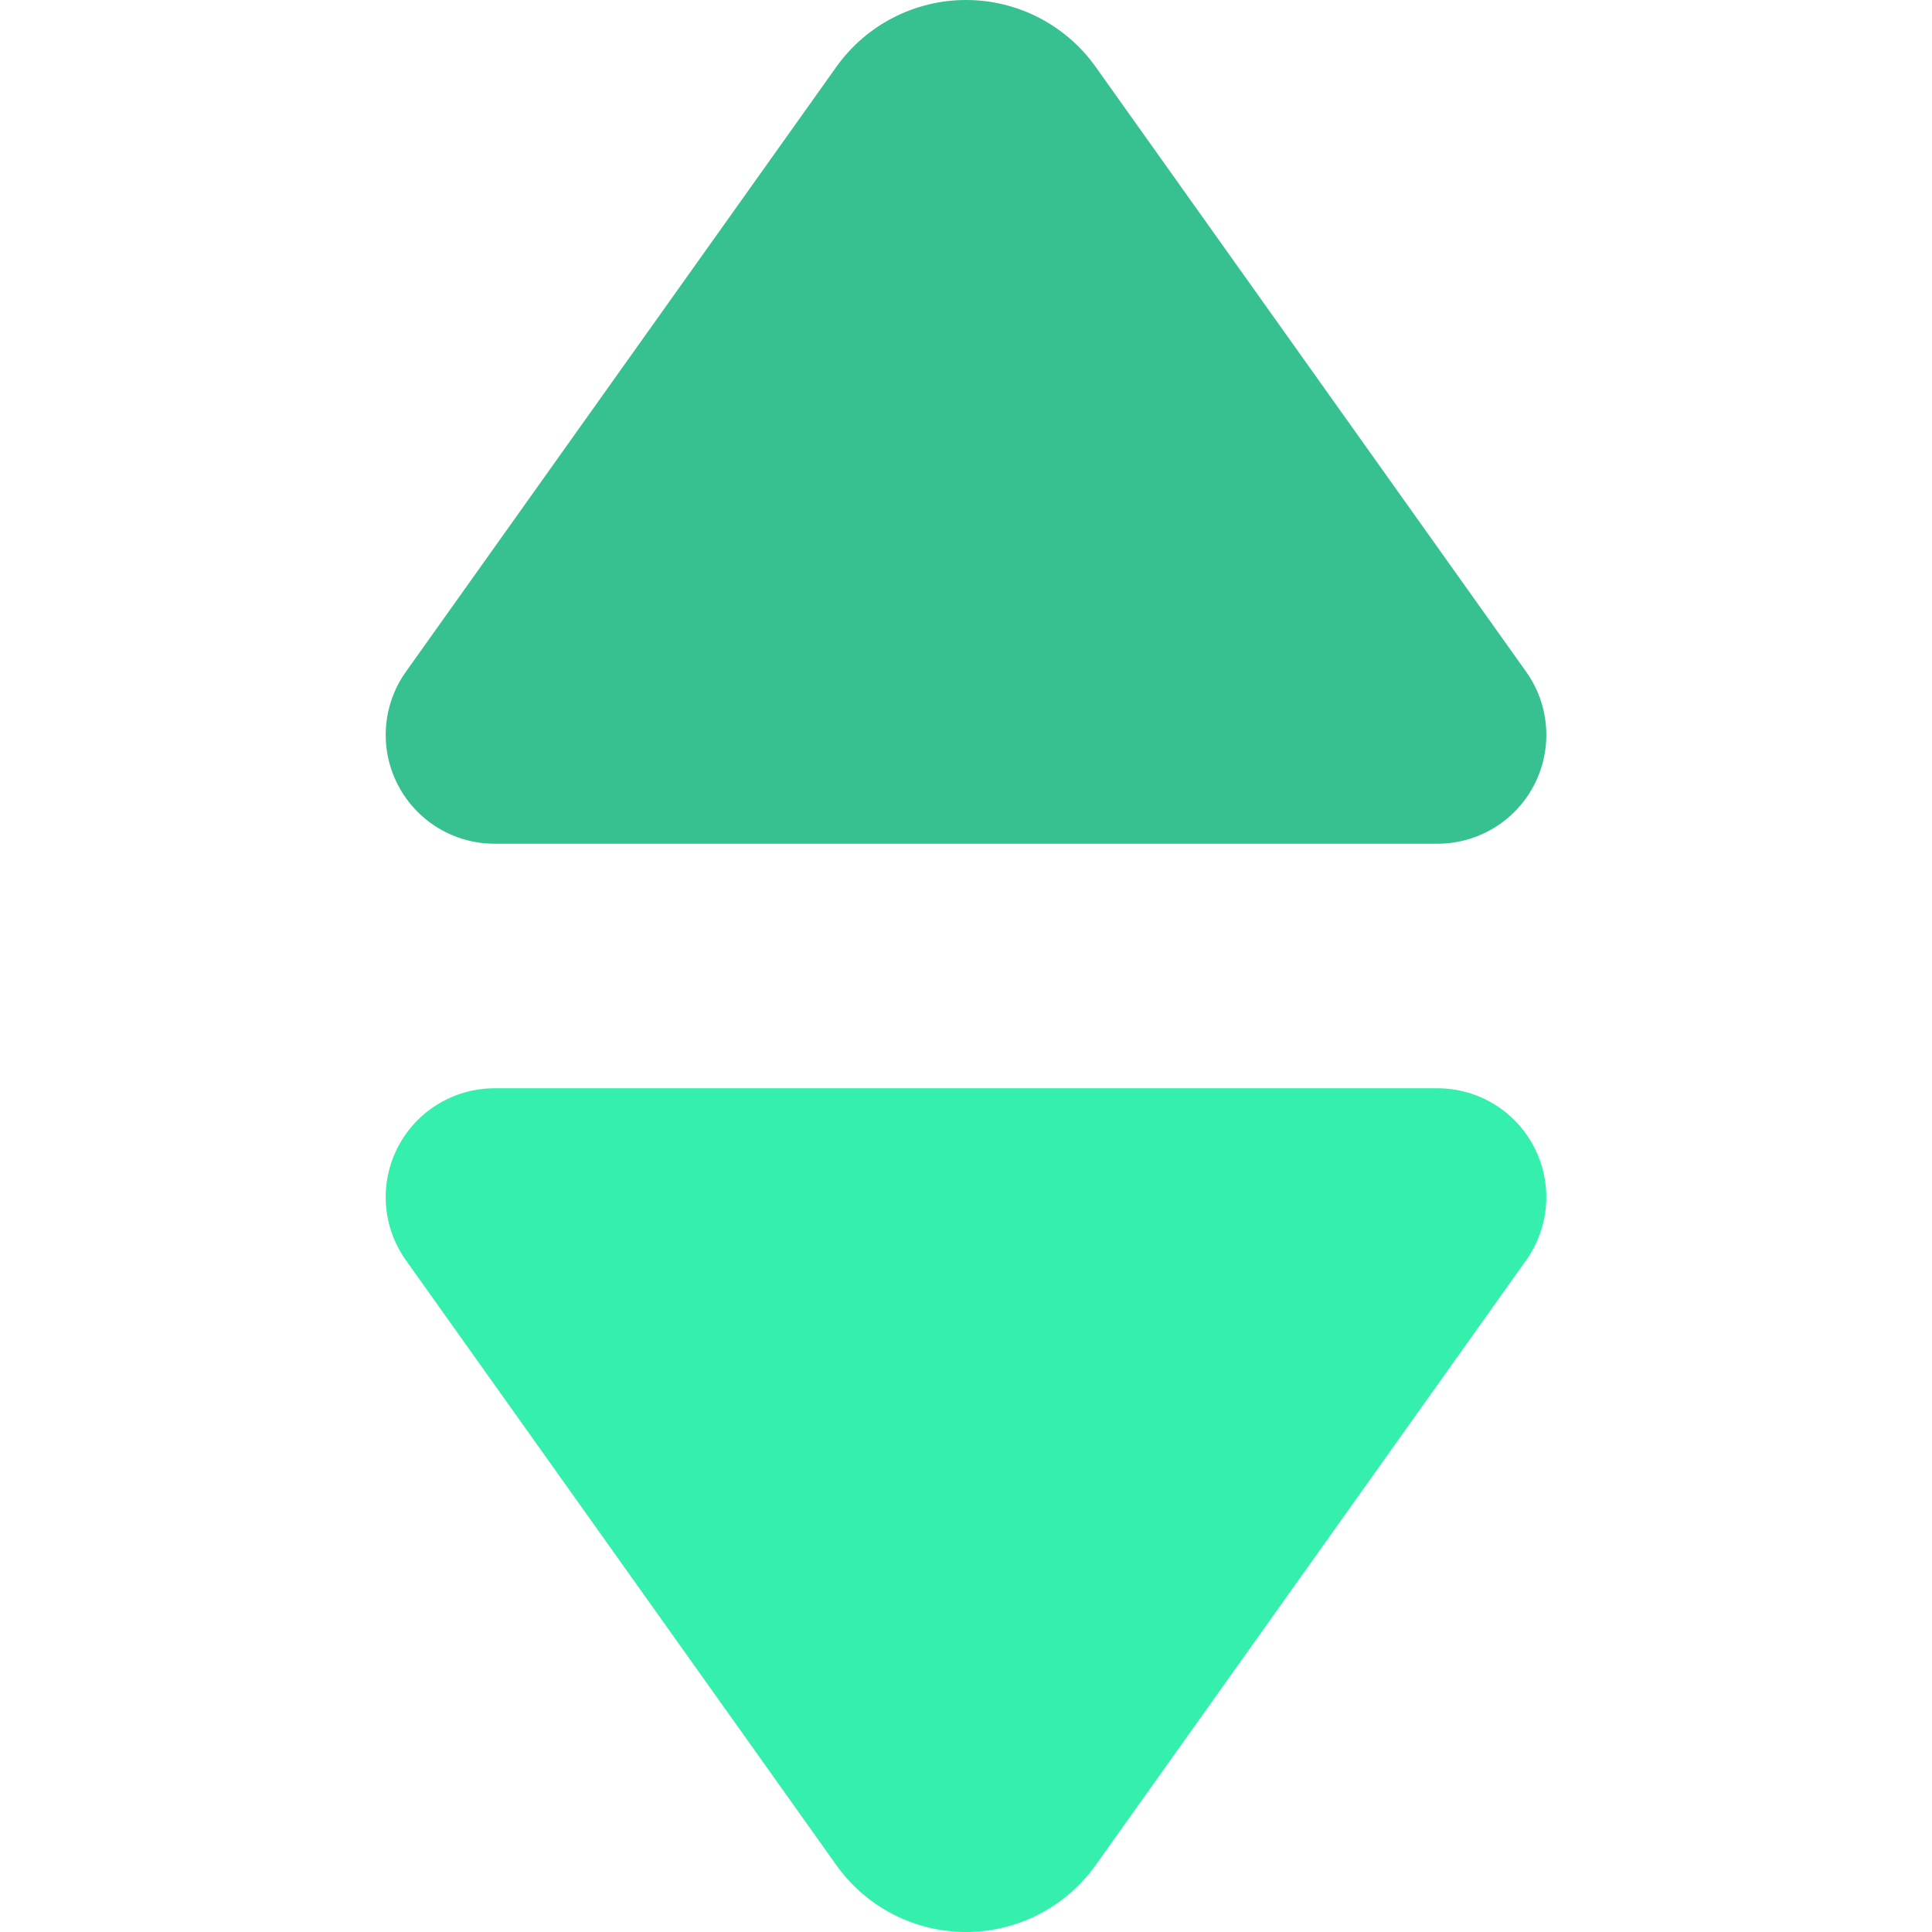
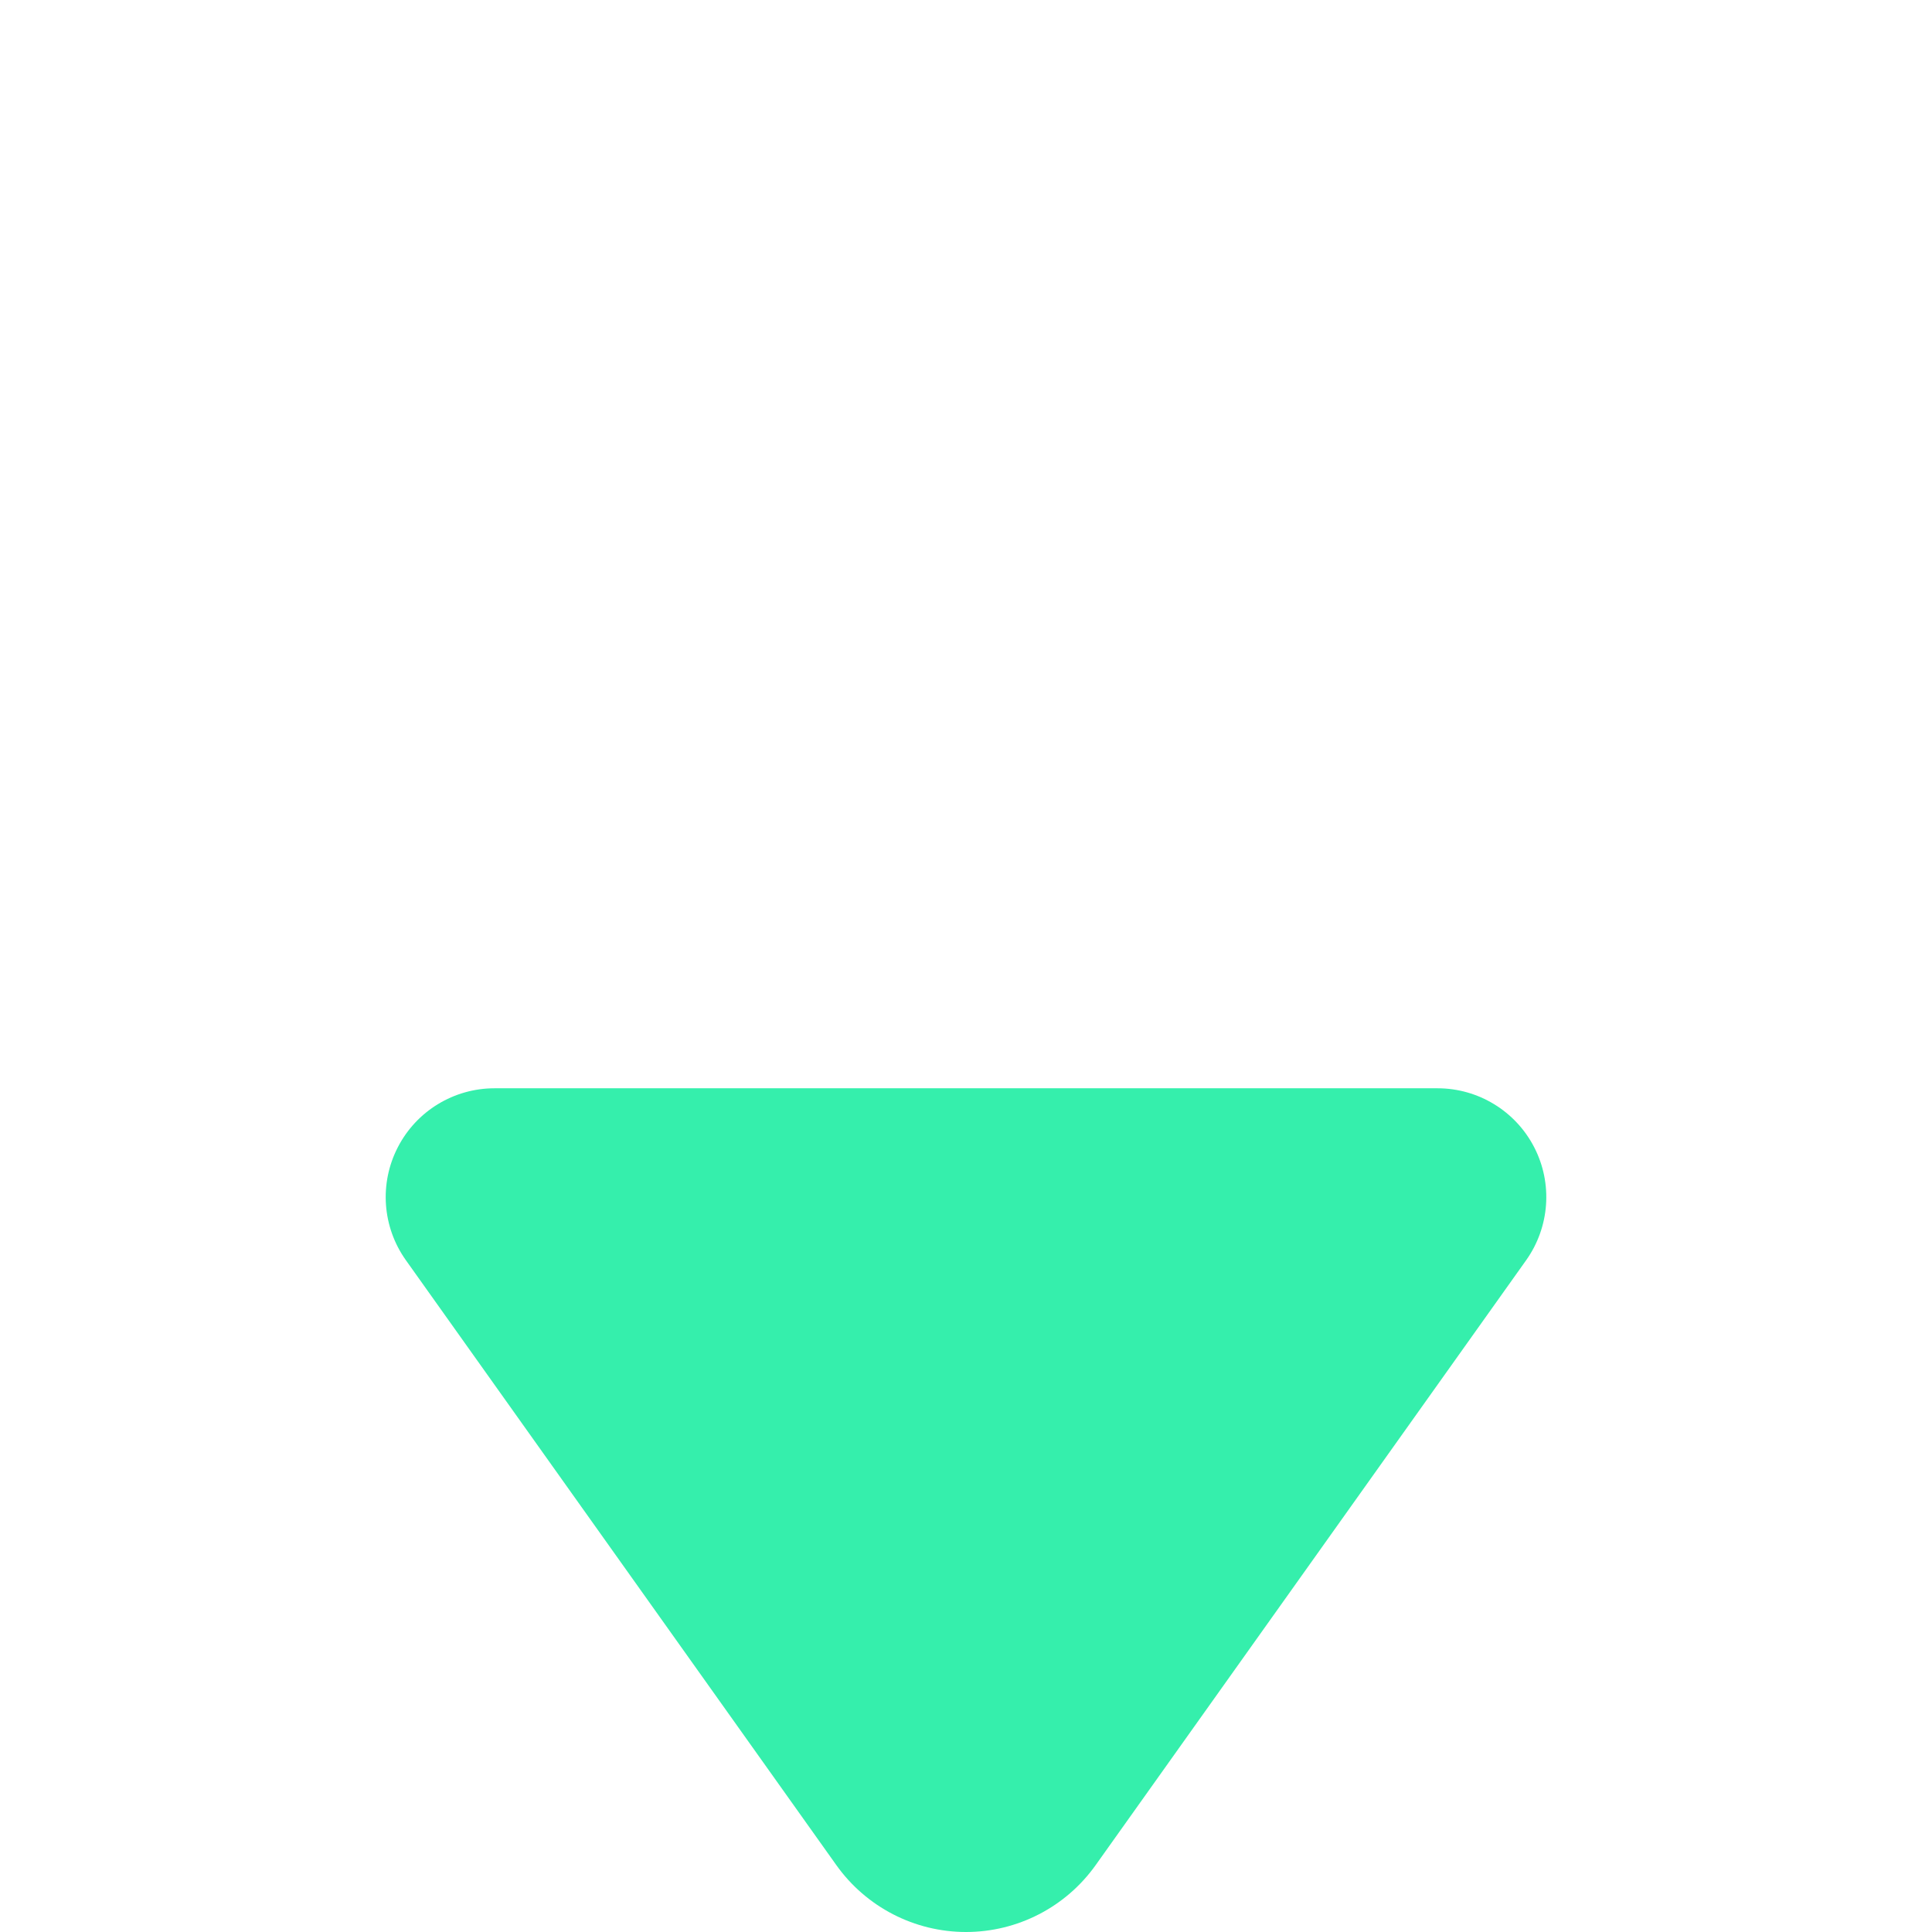
<svg xmlns="http://www.w3.org/2000/svg" width="62" height="62" fill="none" viewBox="0 0 62 62">
-   <path fill="#37C090" d="M15.87 27.076h30.26c1.308 0 2.506-.73 3.105-1.892.599-1.161.5-2.56-.259-3.626L35.16 2.145C34.202.8 32.652 0 31 0c-1.651 0-3.202.8-4.16 2.145L13.025 21.558c-.758 1.066-.858 2.465-.258 3.626.598 1.162 1.796 1.892 3.103 1.892z" />
  <path fill="#35EFAC" d="M46.13 34.924H15.87c-1.307 0-2.505.73-3.103 1.892-.6 1.161-.5 2.56.258 3.625L26.84 59.855C27.799 61.2 29.349 62 31 62c1.652 0 3.202-.8 4.16-2.145l13.816-19.413c.757-1.066.857-2.465.258-3.626-.6-1.162-1.797-1.892-3.104-1.892z" />
</svg>